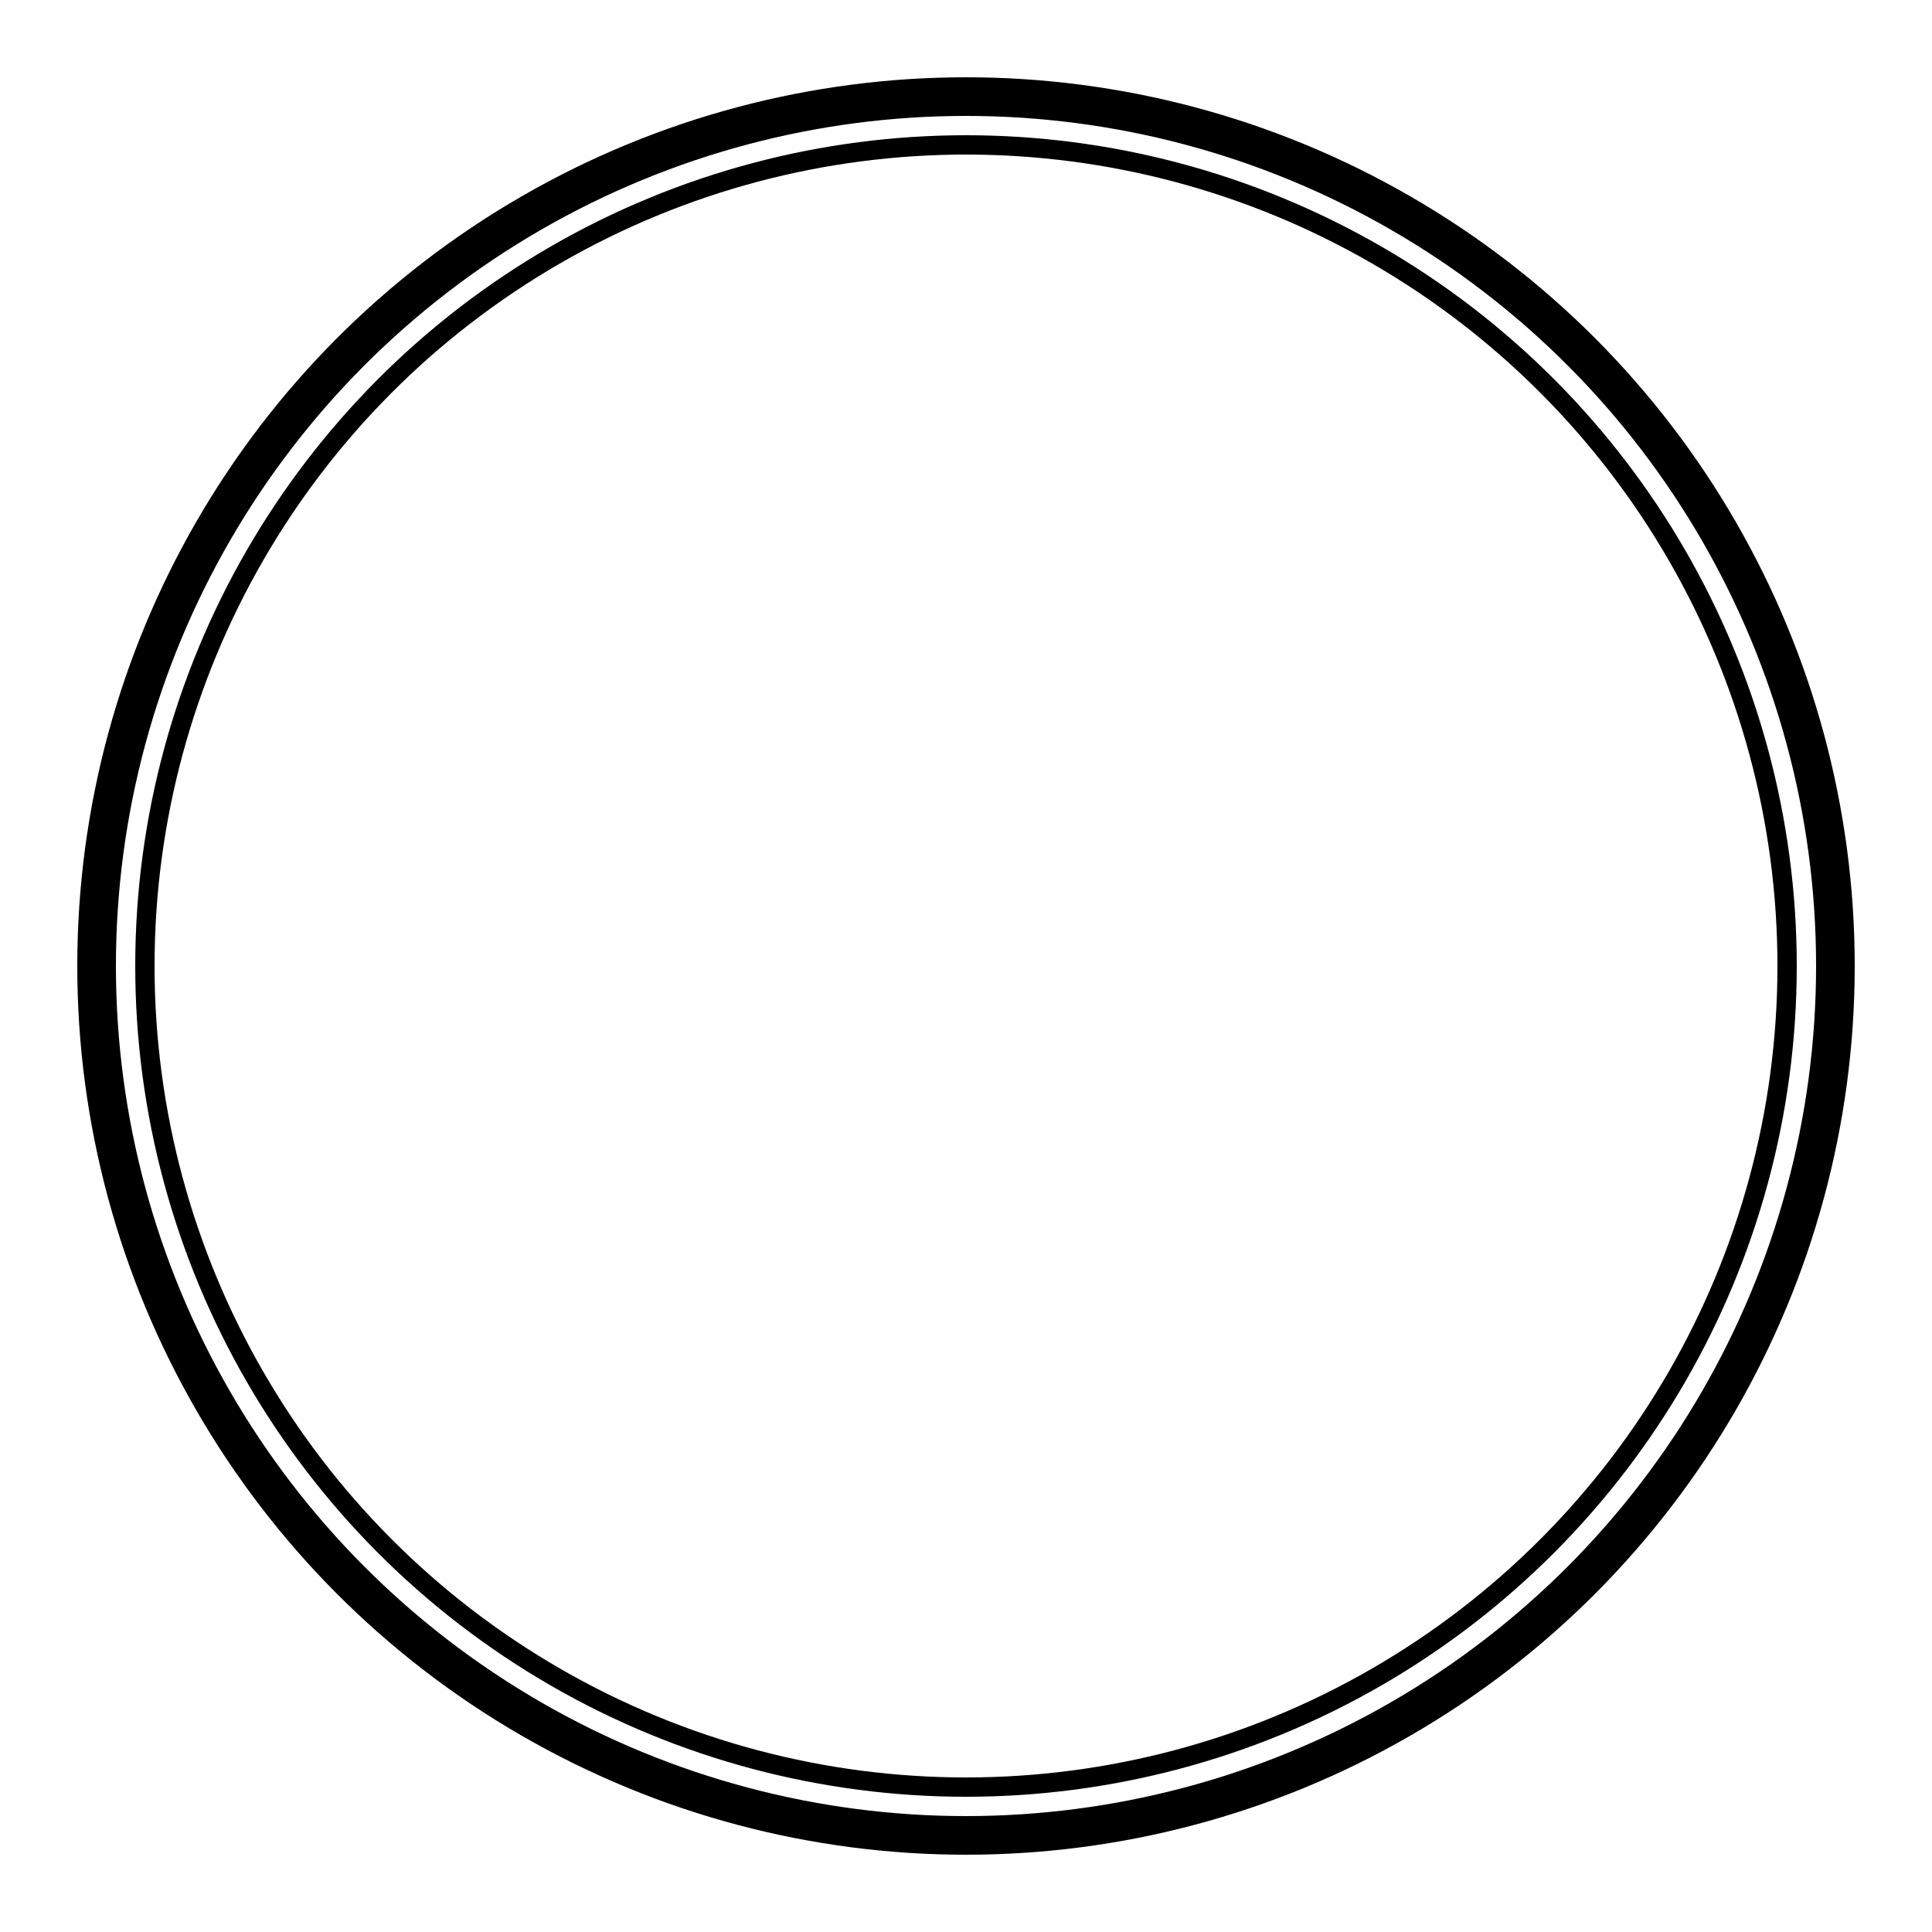
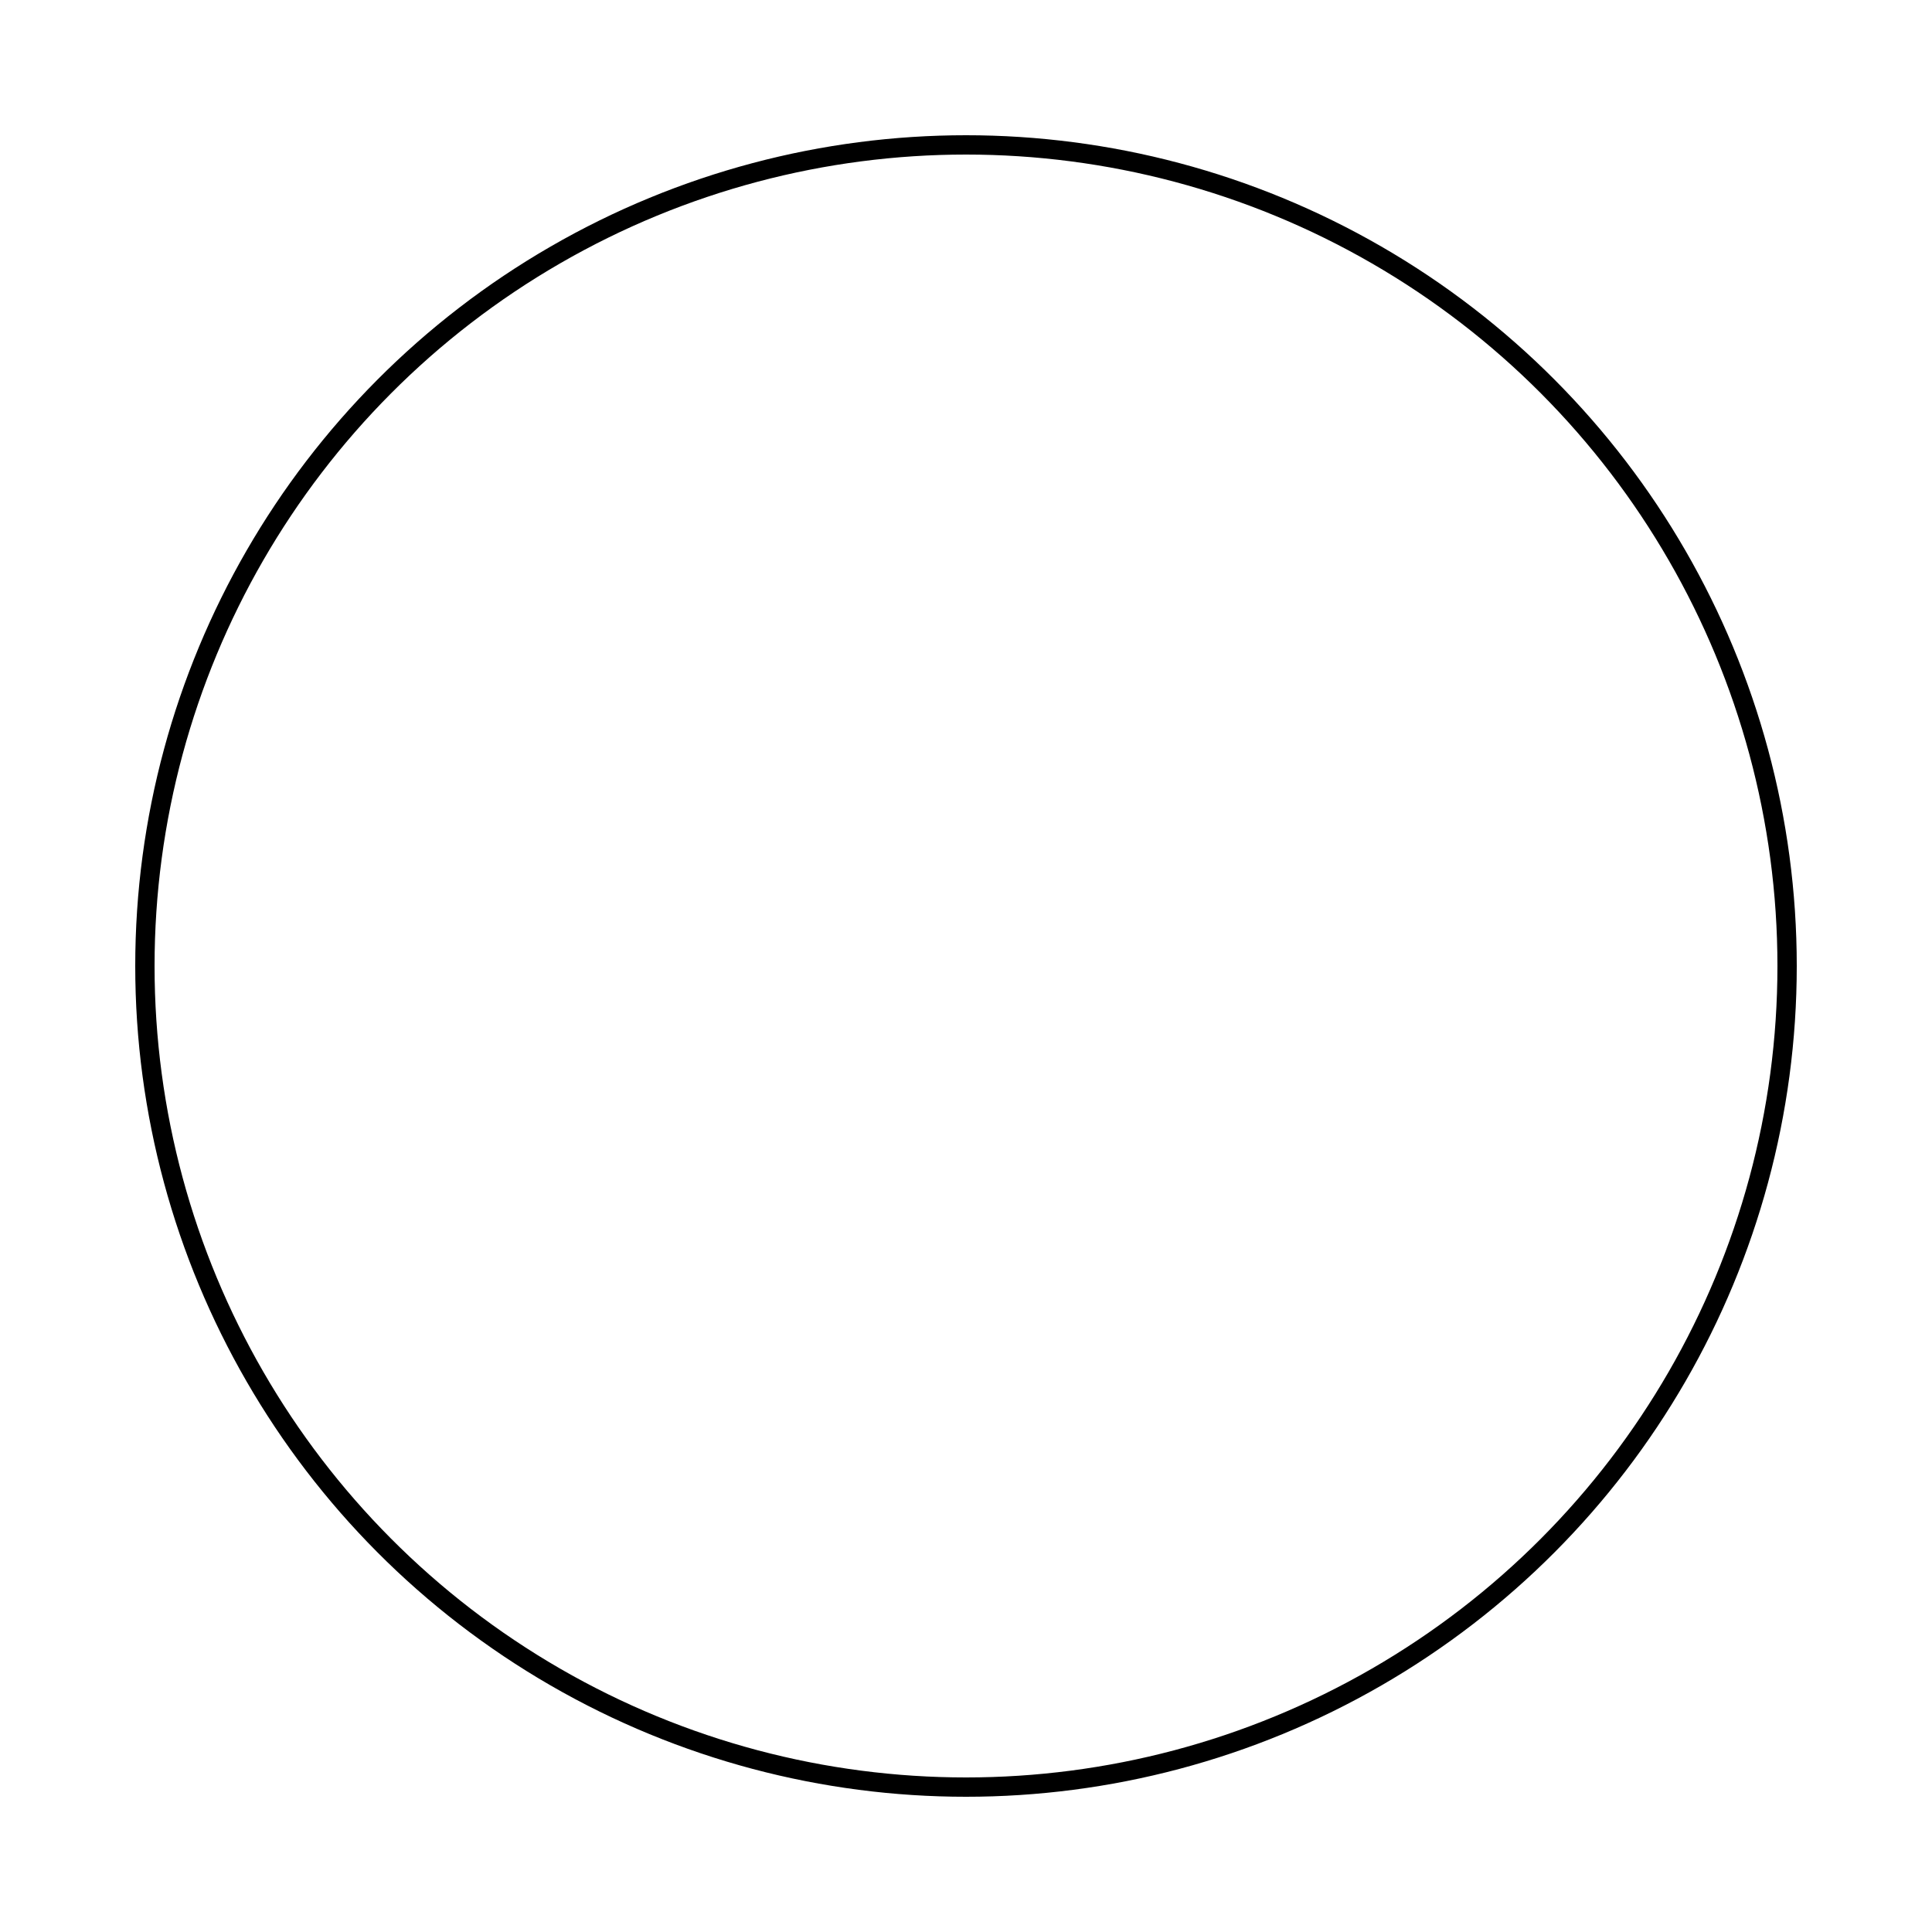
<svg xmlns="http://www.w3.org/2000/svg" width="200" height="200" viewBox="0 0 200 200">
-   <circle cx="100" cy="100" r="90" fill="none" stroke="currentColor" stroke-width="4" />
  <circle cx="100" cy="100" r="85" fill="none" stroke="currentColor" stroke-width="2" />
</svg>